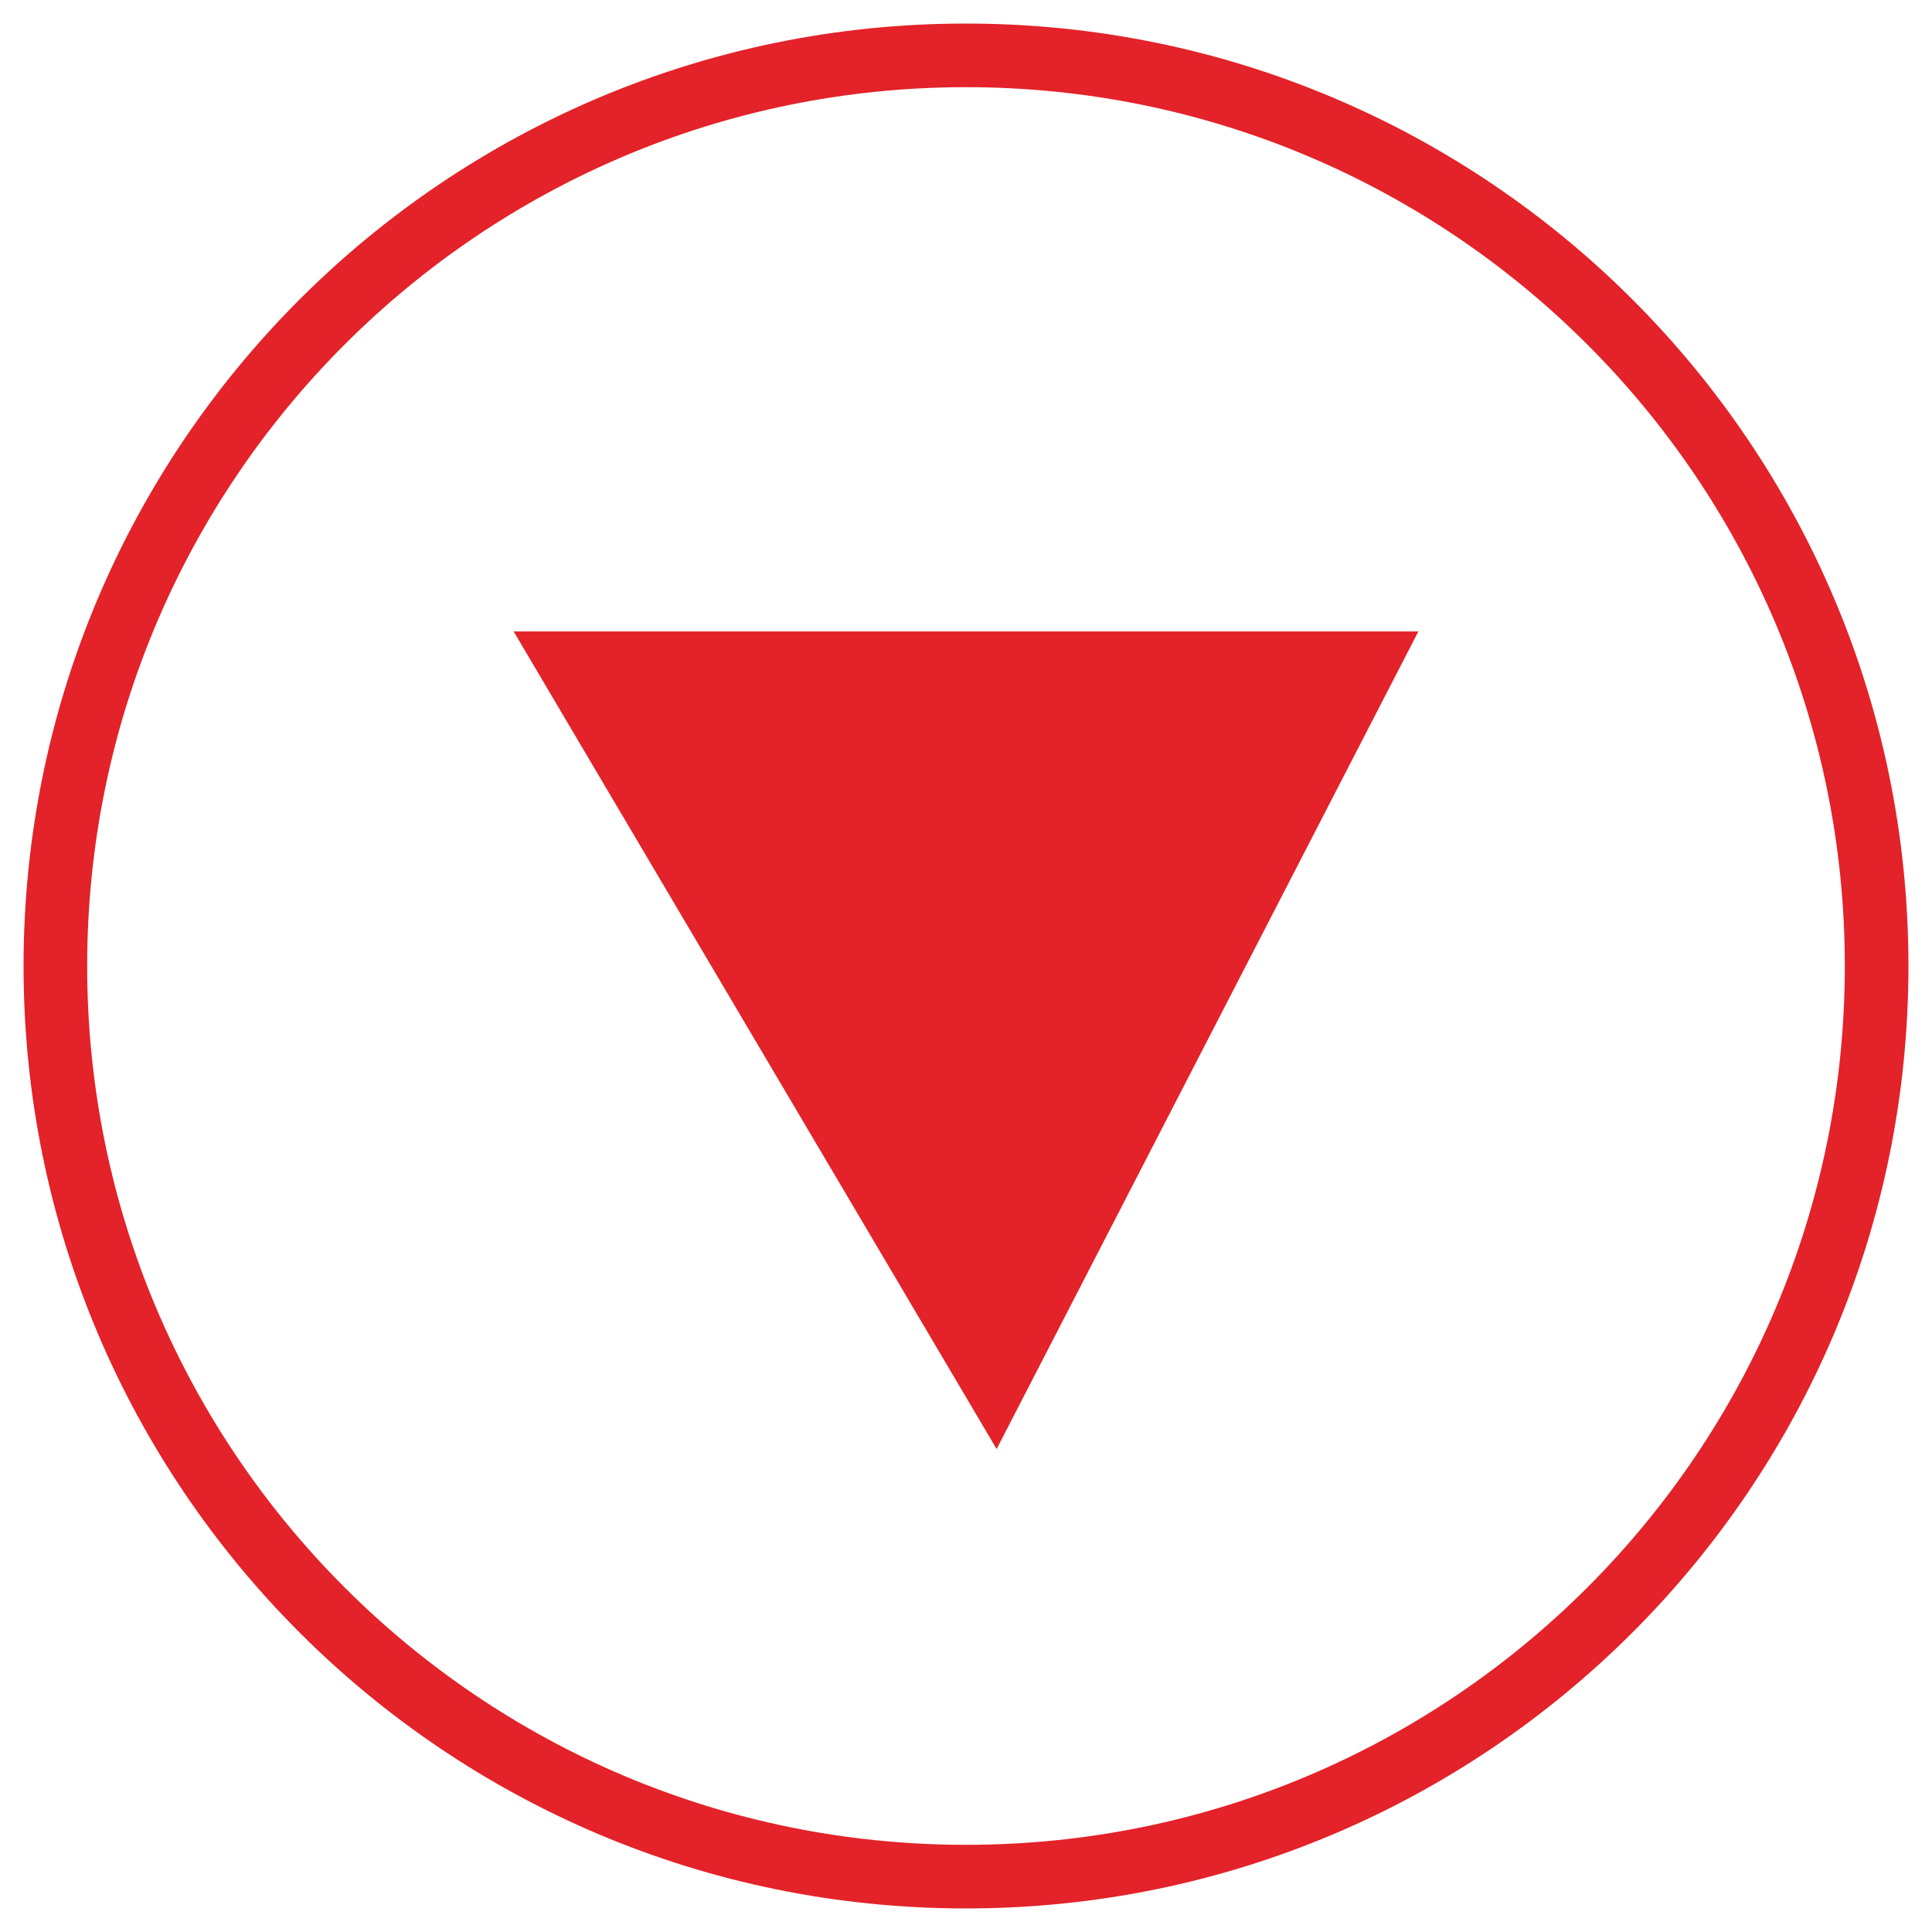
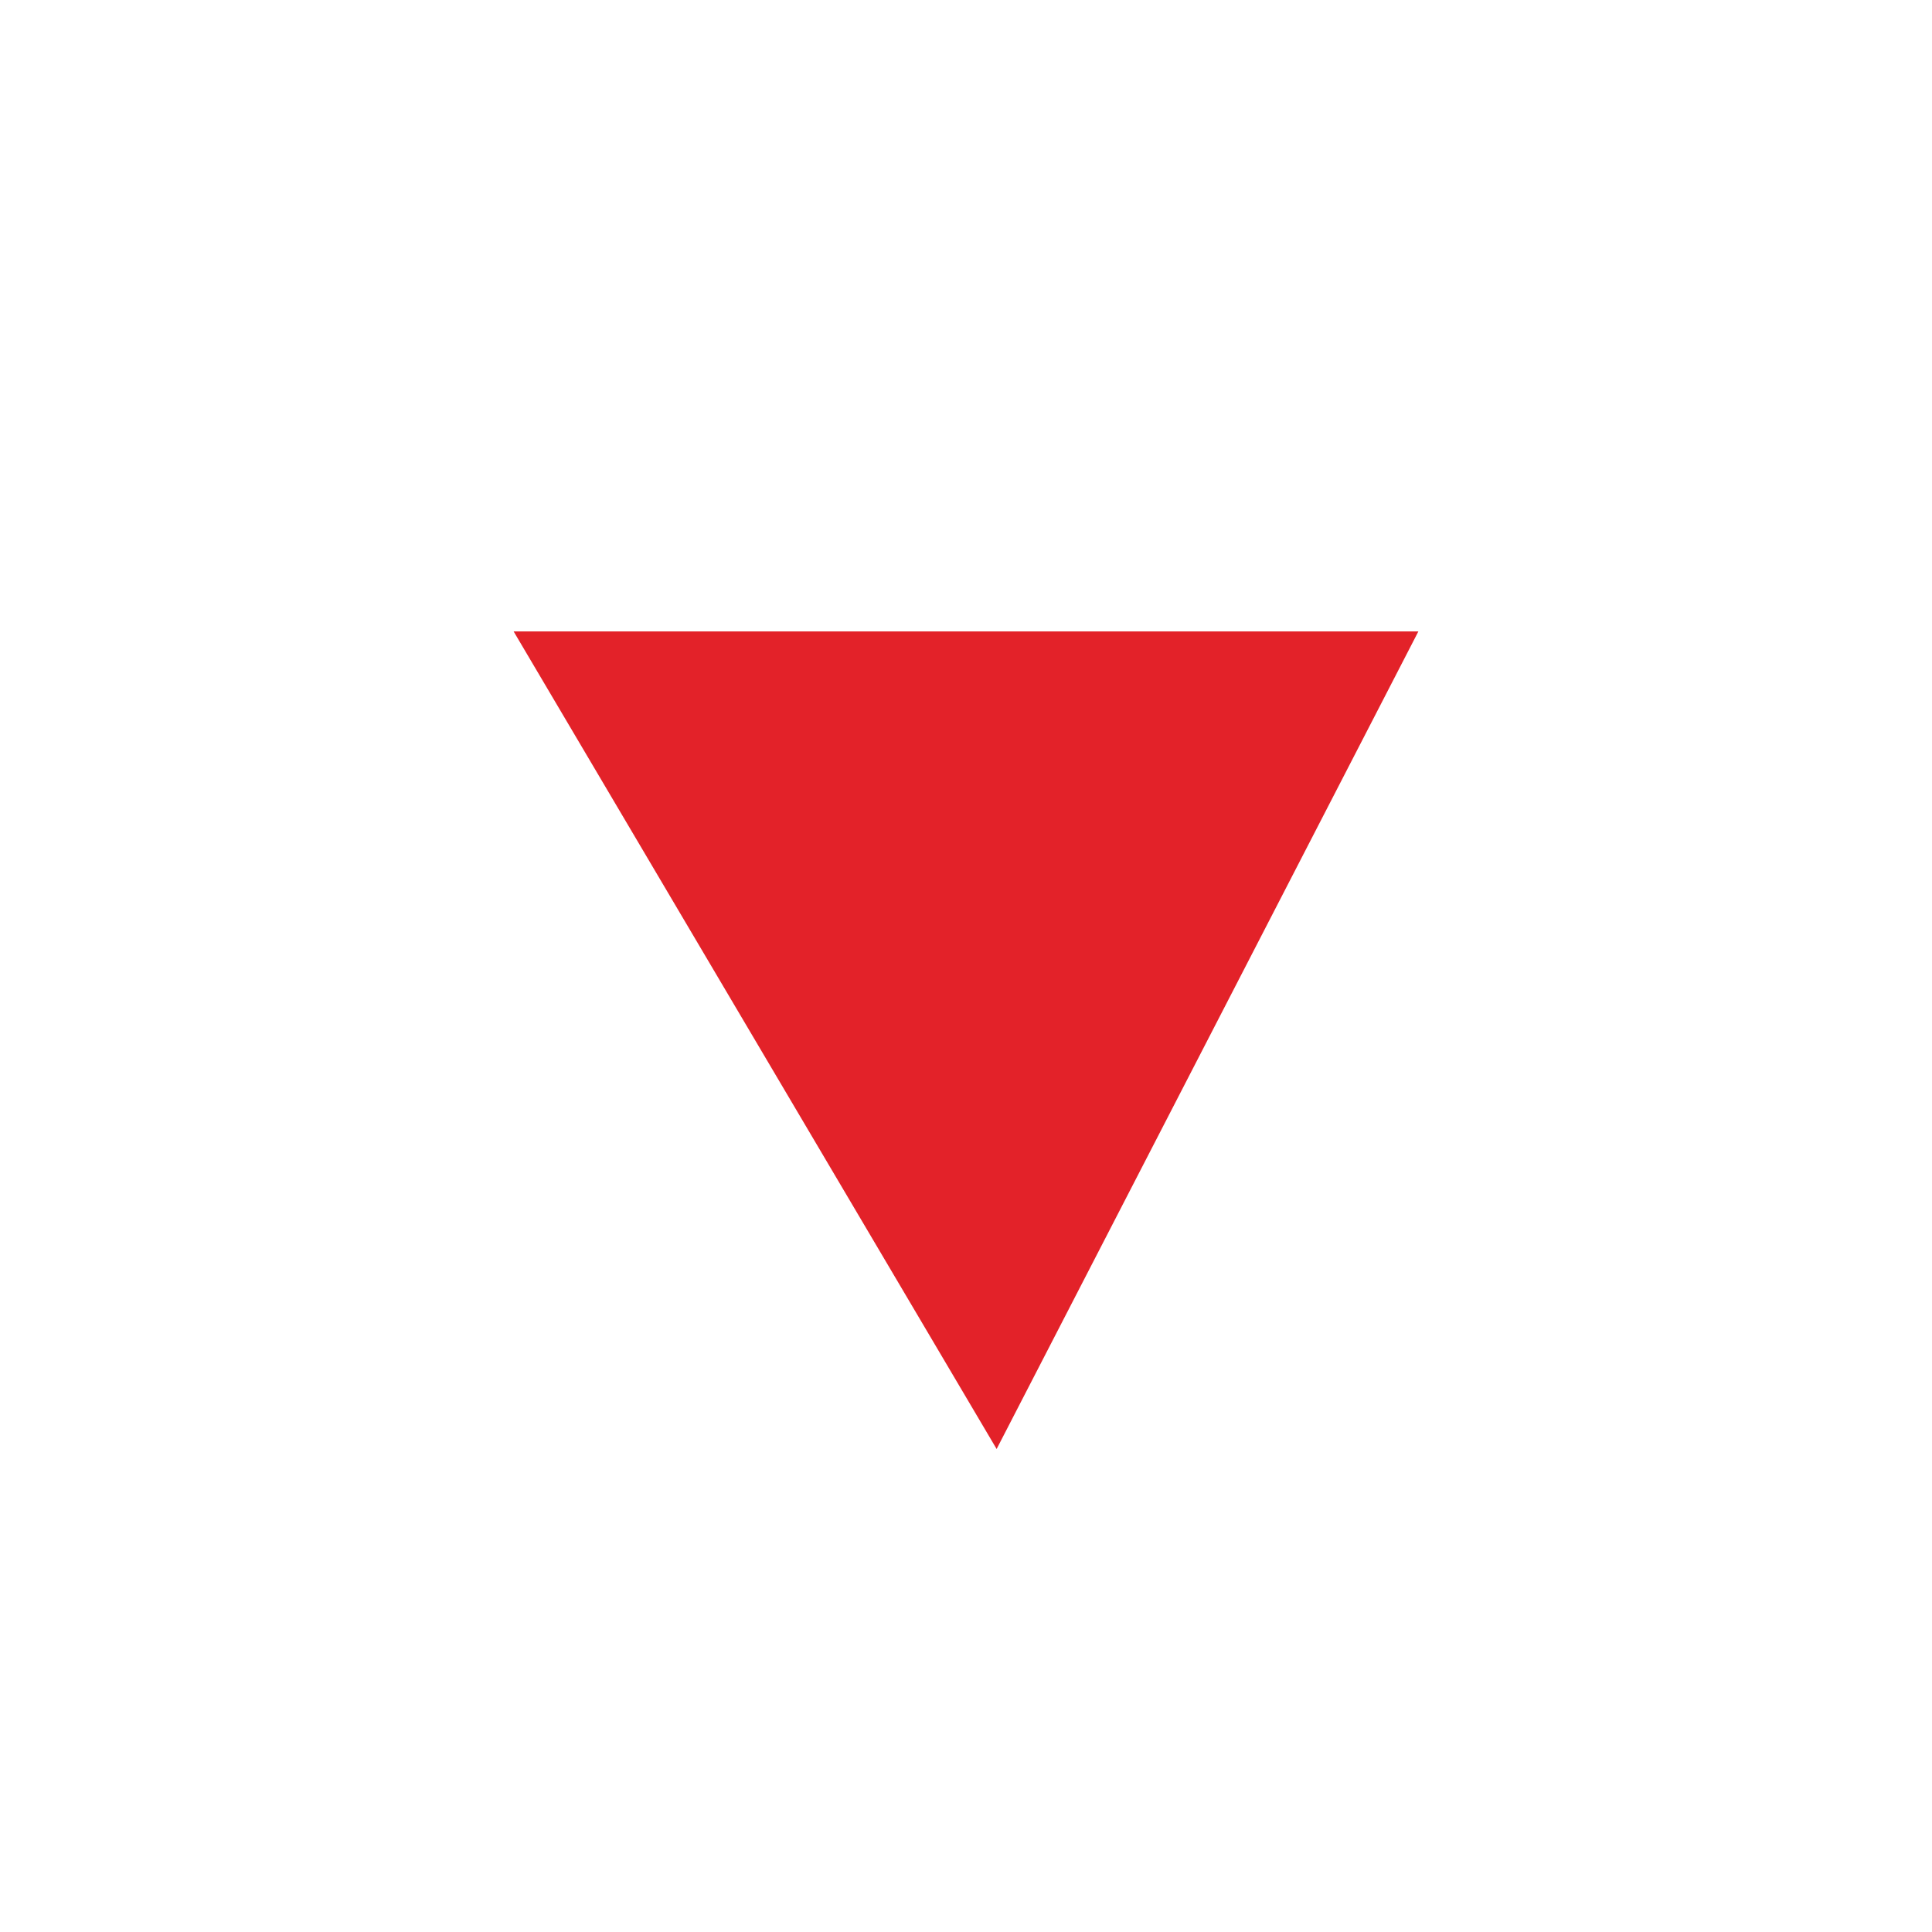
<svg xmlns="http://www.w3.org/2000/svg" version="1.1" id="Layer_1" x="0px" y="0px" viewBox="0 0 82 82" style="enable-background:new 0 0 82 82;" xml:space="preserve" width="82" height="82">
  <style type="text/css">
	.st0{fill:none;}
	.st1{fill:#E32229;}
</style>
  <rect class="st0" width="82" height="82" />
  <g>
    <g>
-       <path class="st1" d="M41,81C18.9,81,1,63.1,1,41C1,18.9,18.9,1,41,1s40,17.9,40,40C81,63.1,63.1,81,41,81z M41,3.7    C20.4,3.7,3.7,20.4,3.7,41c0,20.6,16.7,37.3,37.3,37.3S78.3,61.6,78.3,41C78.3,20.4,61.6,3.7,41,3.7z" />
-     </g>
+       </g>
    <polygon class="st1" points="21.8,26.8 42.3,61.5 60.2,26.8  " />
  </g>
</svg>